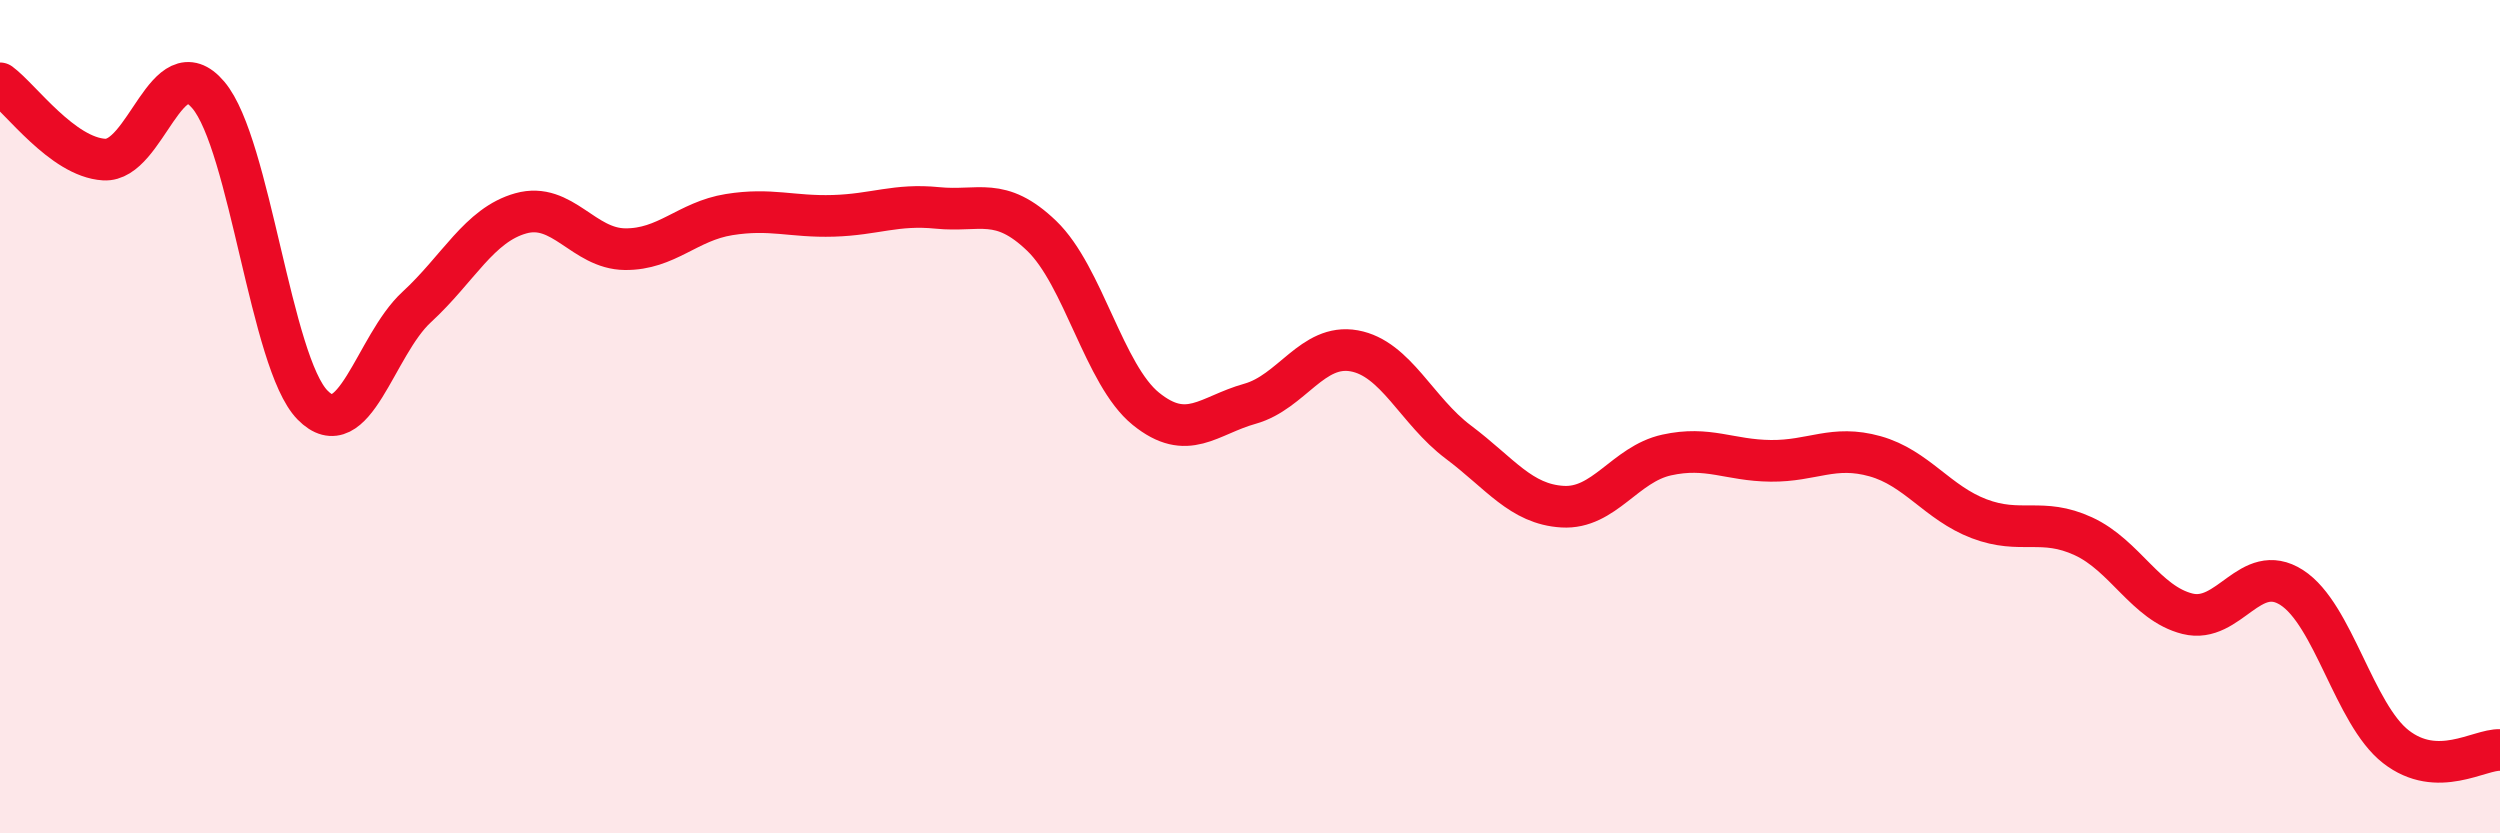
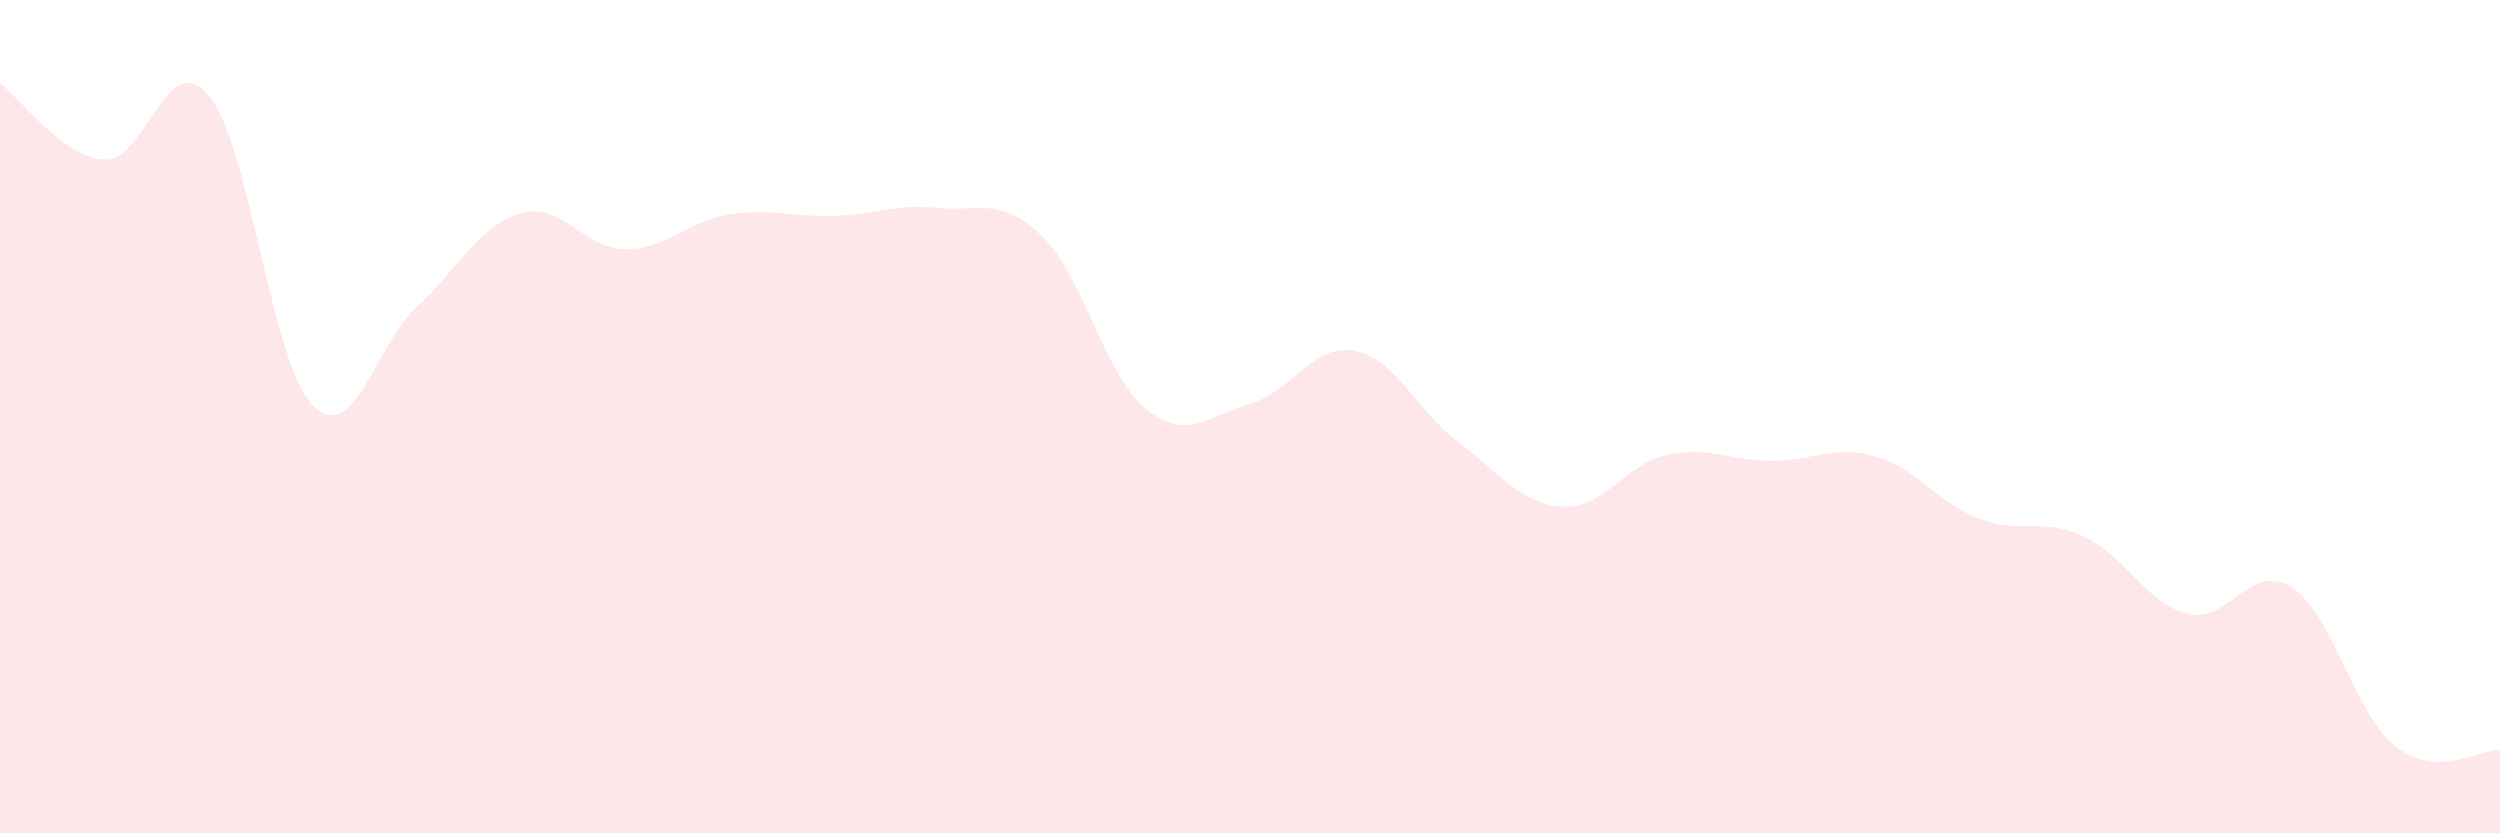
<svg xmlns="http://www.w3.org/2000/svg" width="60" height="20" viewBox="0 0 60 20">
  <path d="M 0,2 C 0.5,2.37 1.5,3.77 2.5,3.83 C 3.5,3.89 4,1.1 5,2.28 C 6,3.46 6.5,8.7 7.5,9.72 C 8.5,10.74 9,8.29 10,7.37 C 11,6.45 11.5,5.4 12.5,5.12 C 13.5,4.84 14,5.97 15,5.98 C 16,5.99 16.5,5.31 17.5,5.15 C 18.5,4.99 19,5.21 20,5.18 C 21,5.15 21.5,4.89 22.5,4.99 C 23.5,5.09 24,4.7 25,5.66 C 26,6.62 26.5,9 27.5,9.81 C 28.5,10.62 29,9.97 30,9.69 C 31,9.41 31.5,8.24 32.5,8.42 C 33.5,8.6 34,9.86 35,10.61 C 36,11.36 36.5,12.1 37.5,12.16 C 38.5,12.22 39,11.14 40,10.92 C 41,10.7 41.5,11.05 42.5,11.06 C 43.5,11.07 44,10.67 45,10.95 C 46,11.23 46.5,12.07 47.5,12.45 C 48.5,12.83 49,12.41 50,12.87 C 51,13.33 51.5,14.48 52.5,14.73 C 53.5,14.98 54,13.46 55,14.1 C 56,14.74 56.5,17.14 57.5,17.92 C 58.5,18.7 59.5,17.98 60,18L60 20L0 20Z" fill="#EB0A25" opacity="0.1" stroke-linecap="round" stroke-linejoin="round" />
-   <path d="M 0,2 C 0.5,2.37 1.5,3.77 2.5,3.83 C 3.5,3.89 4,1.1 5,2.28 C 6,3.46 6.5,8.7 7.5,9.72 C 8.5,10.74 9,8.29 10,7.37 C 11,6.45 11.5,5.4 12.5,5.12 C 13.5,4.84 14,5.97 15,5.98 C 16,5.99 16.5,5.31 17.5,5.15 C 18.5,4.99 19,5.21 20,5.18 C 21,5.15 21.5,4.89 22.5,4.99 C 23.5,5.09 24,4.7 25,5.66 C 26,6.62 26.5,9 27.5,9.81 C 28.5,10.62 29,9.97 30,9.69 C 31,9.41 31.5,8.24 32.5,8.42 C 33.5,8.6 34,9.86 35,10.61 C 36,11.36 36.5,12.1 37.5,12.16 C 38.5,12.22 39,11.14 40,10.92 C 41,10.7 41.5,11.05 42.5,11.06 C 43.5,11.07 44,10.67 45,10.95 C 46,11.23 46.5,12.07 47.5,12.45 C 48.5,12.83 49,12.41 50,12.87 C 51,13.33 51.5,14.48 52.5,14.73 C 53.5,14.98 54,13.46 55,14.1 C 56,14.74 56.5,17.14 57.5,17.92 C 58.5,18.7 59.5,17.98 60,18" stroke="#EB0A25" stroke-width="1" fill="none" stroke-linecap="round" stroke-linejoin="round" />
</svg>